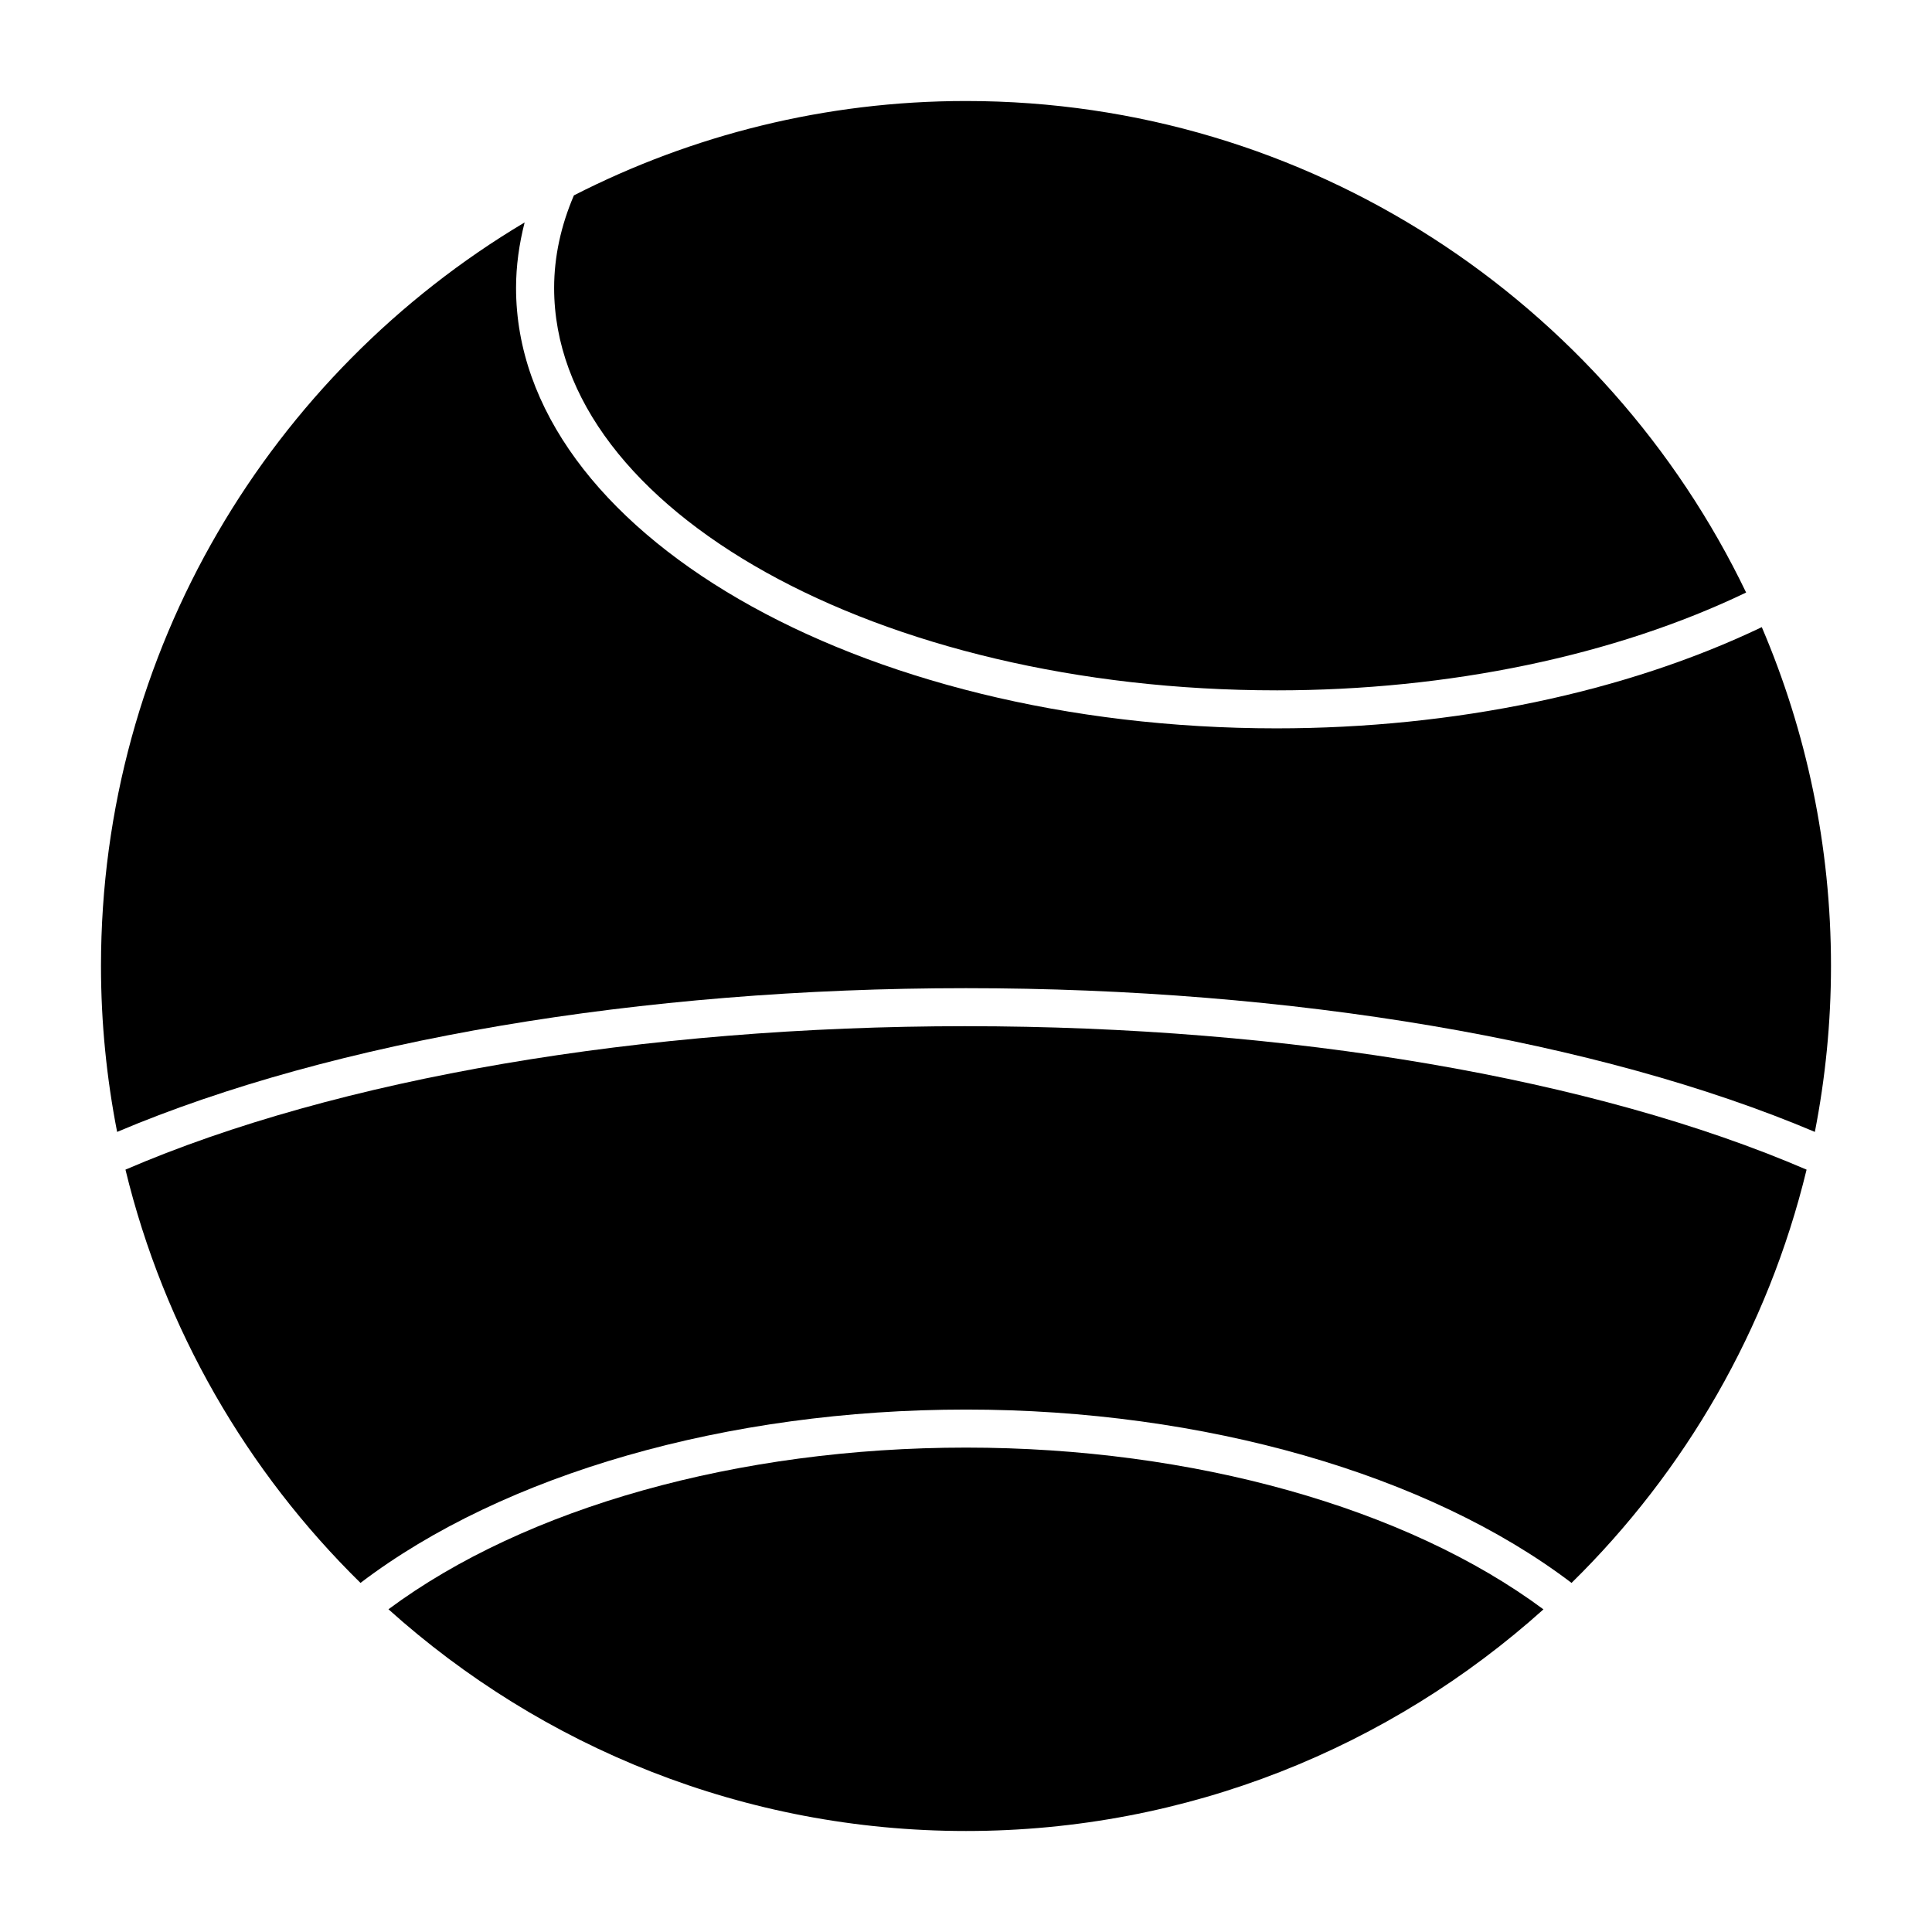
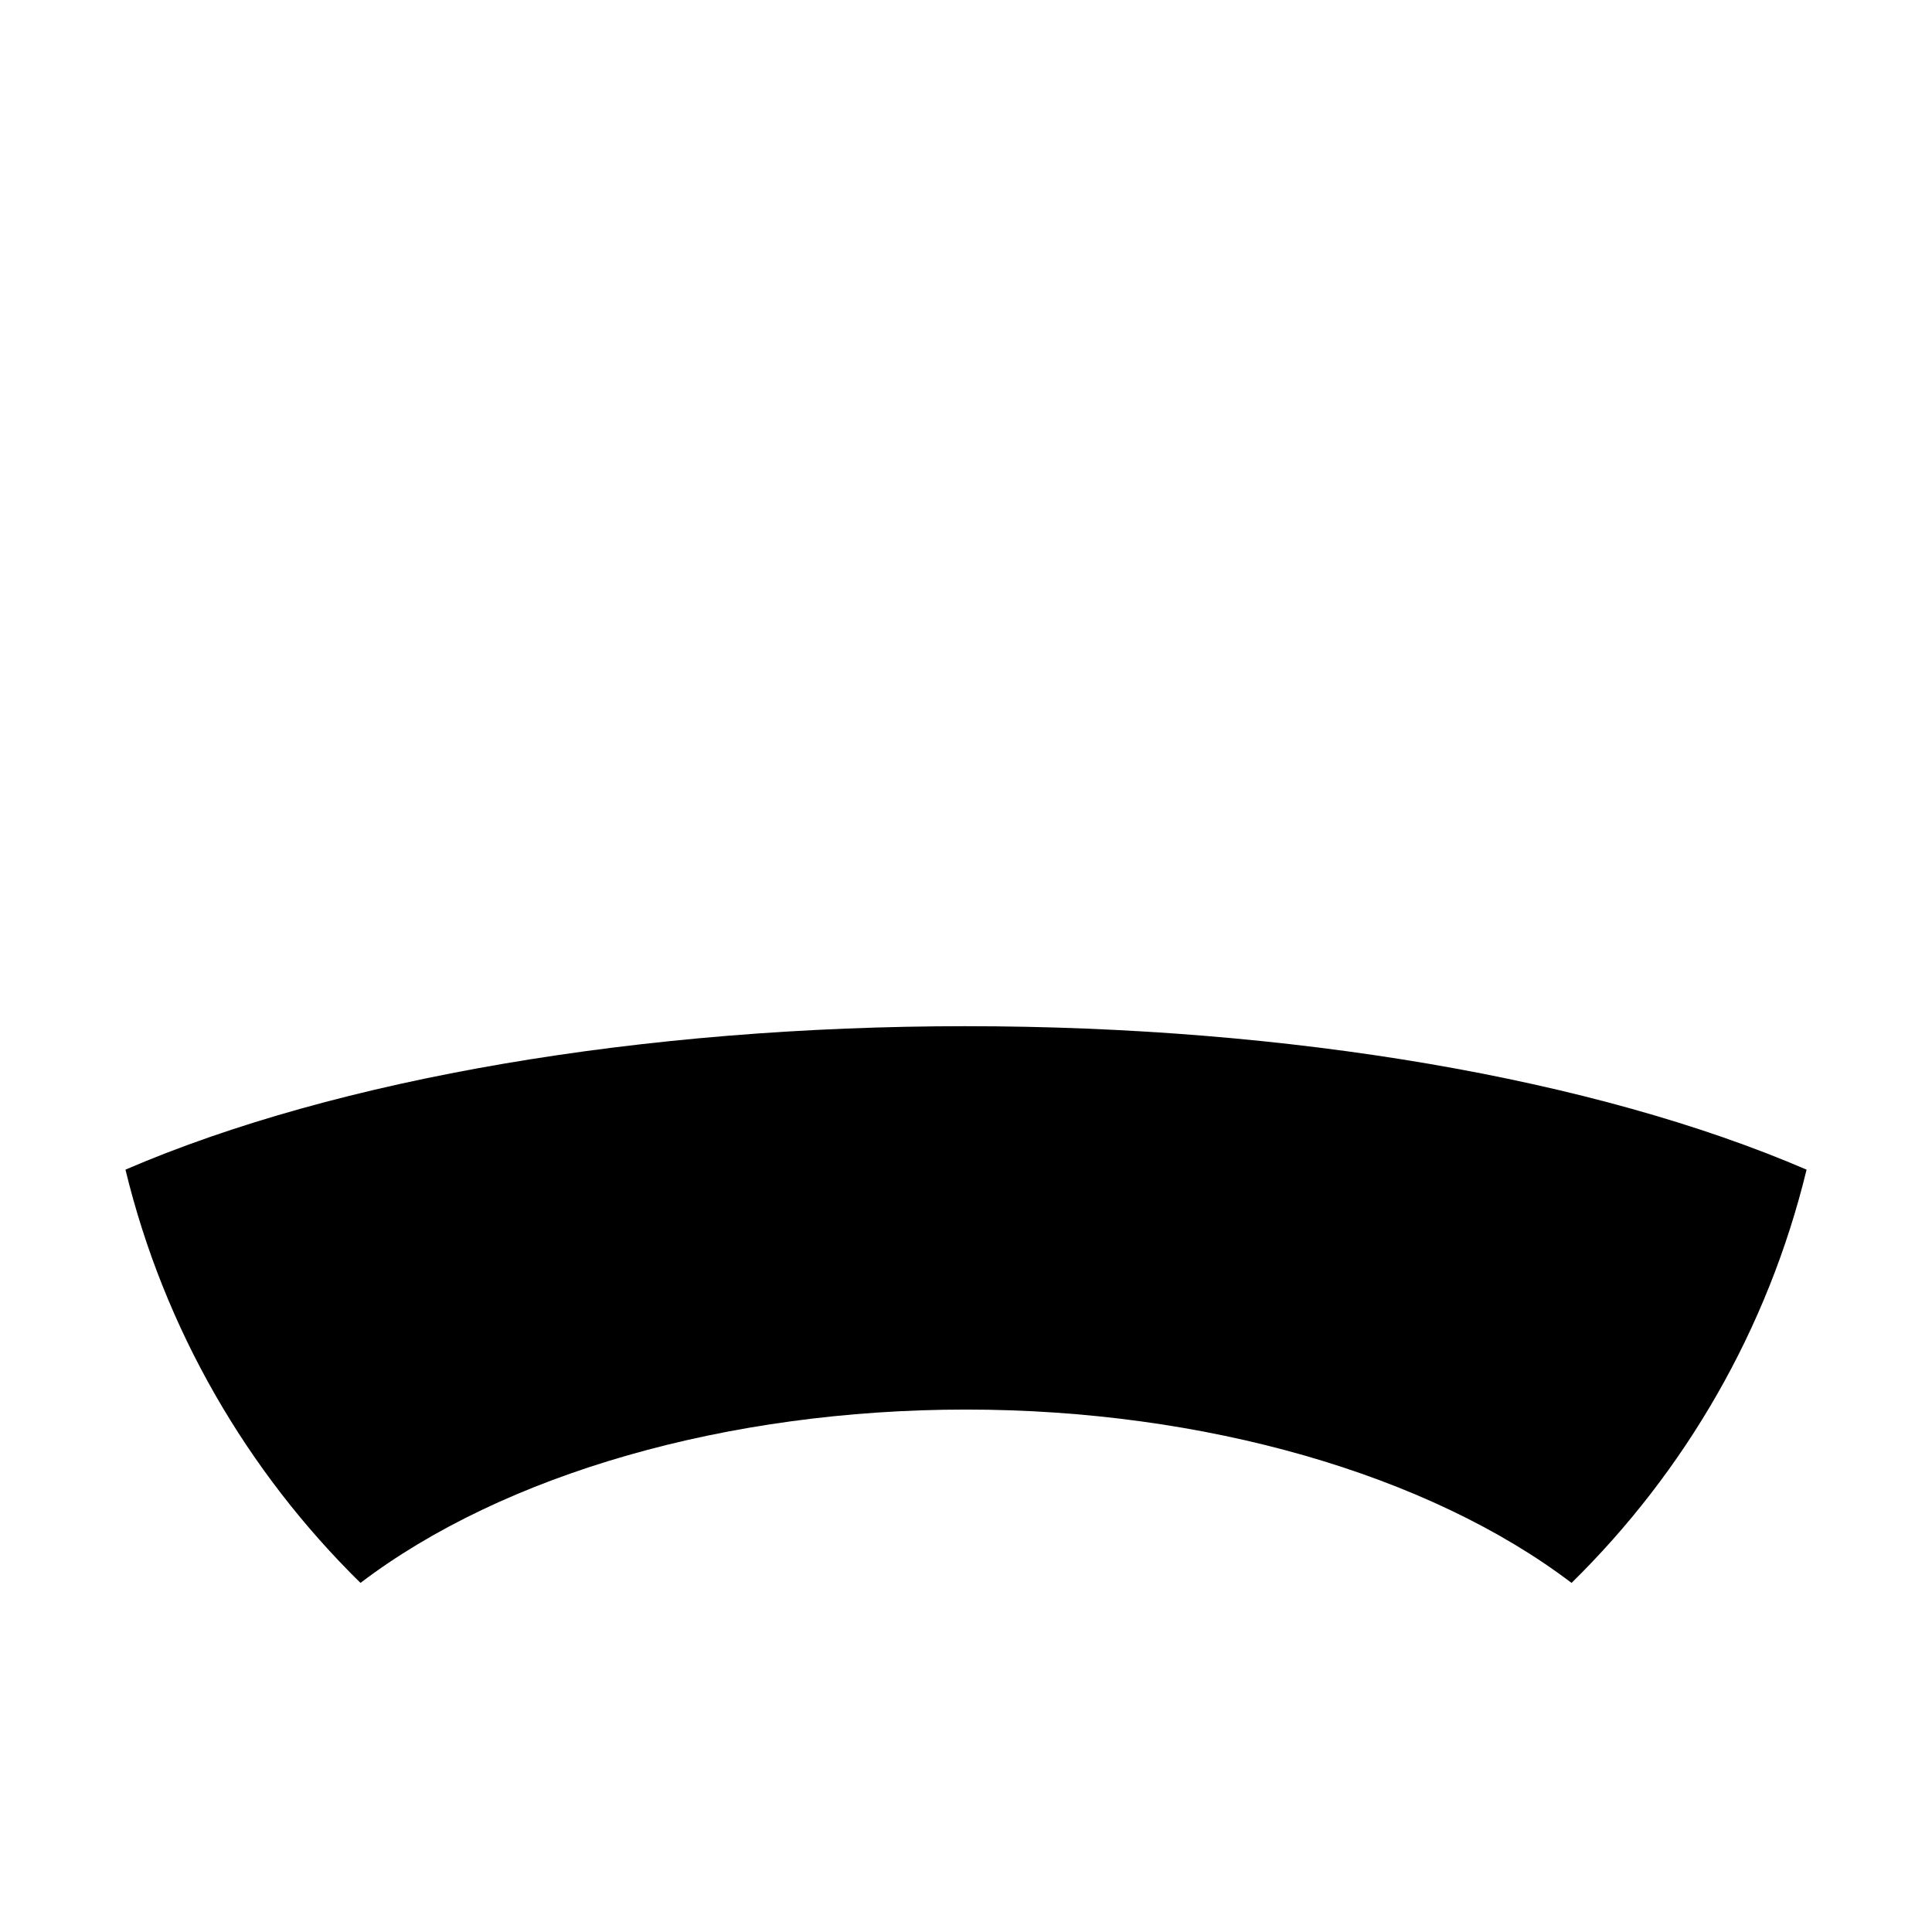
<svg xmlns="http://www.w3.org/2000/svg" fill="#000000" width="800px" height="800px" version="1.1" viewBox="144 144 512 512">
  <g>
-     <path d="m246.95 570.48c40.613 36.496 94.273 58.754 153.05 58.754 58.766 0 112.41-22.25 153.03-58.734-36.242-26.91-92.828-42.871-153.02-42.871-60.422 0.004-116.82 15.91-153.07 42.852z" />
    <path d="m400 415.95c-85.871 0-166.68 13.852-222.75 38.016 10.242 42.27 32.207 79.996 62.285 109.52 37.934-28.852 97.191-45.938 160.48-45.938 63.066 0 122.55 17.133 160.46 45.941 30.078-29.523 52.043-67.254 62.289-109.52-56.094-24.164-136.9-38.016-222.76-38.016z" />
-     <path d="m482.29 326.95c45.812 0 89.715-9.234 124.45-25.922-37.004-76.984-115.76-130.26-206.73-130.26-37.398 0-72.699 9.059-103.92 25.008-3.43 8.004-5.238 16.242-5.238 24.531 0 58.805 85.883 106.64 191.45 106.64z" />
-     <path d="m610.89 310.2c-36.055 17.262-81.406 26.82-128.61 26.82-111.12 0-201.52-52.359-201.52-116.72 0-5.836 0.816-11.629 2.273-17.352-67.16 40.023-112.27 113.35-112.27 197.05 0 15.035 1.496 29.727 4.277 43.969 57.227-24.227 138.67-38.09 224.96-38.09 86.281 0 167.72 13.859 224.96 38.09 2.777-14.246 4.273-28.938 4.273-43.969 0-31.855-6.543-62.207-18.336-89.797z" />
  </g>
</svg>